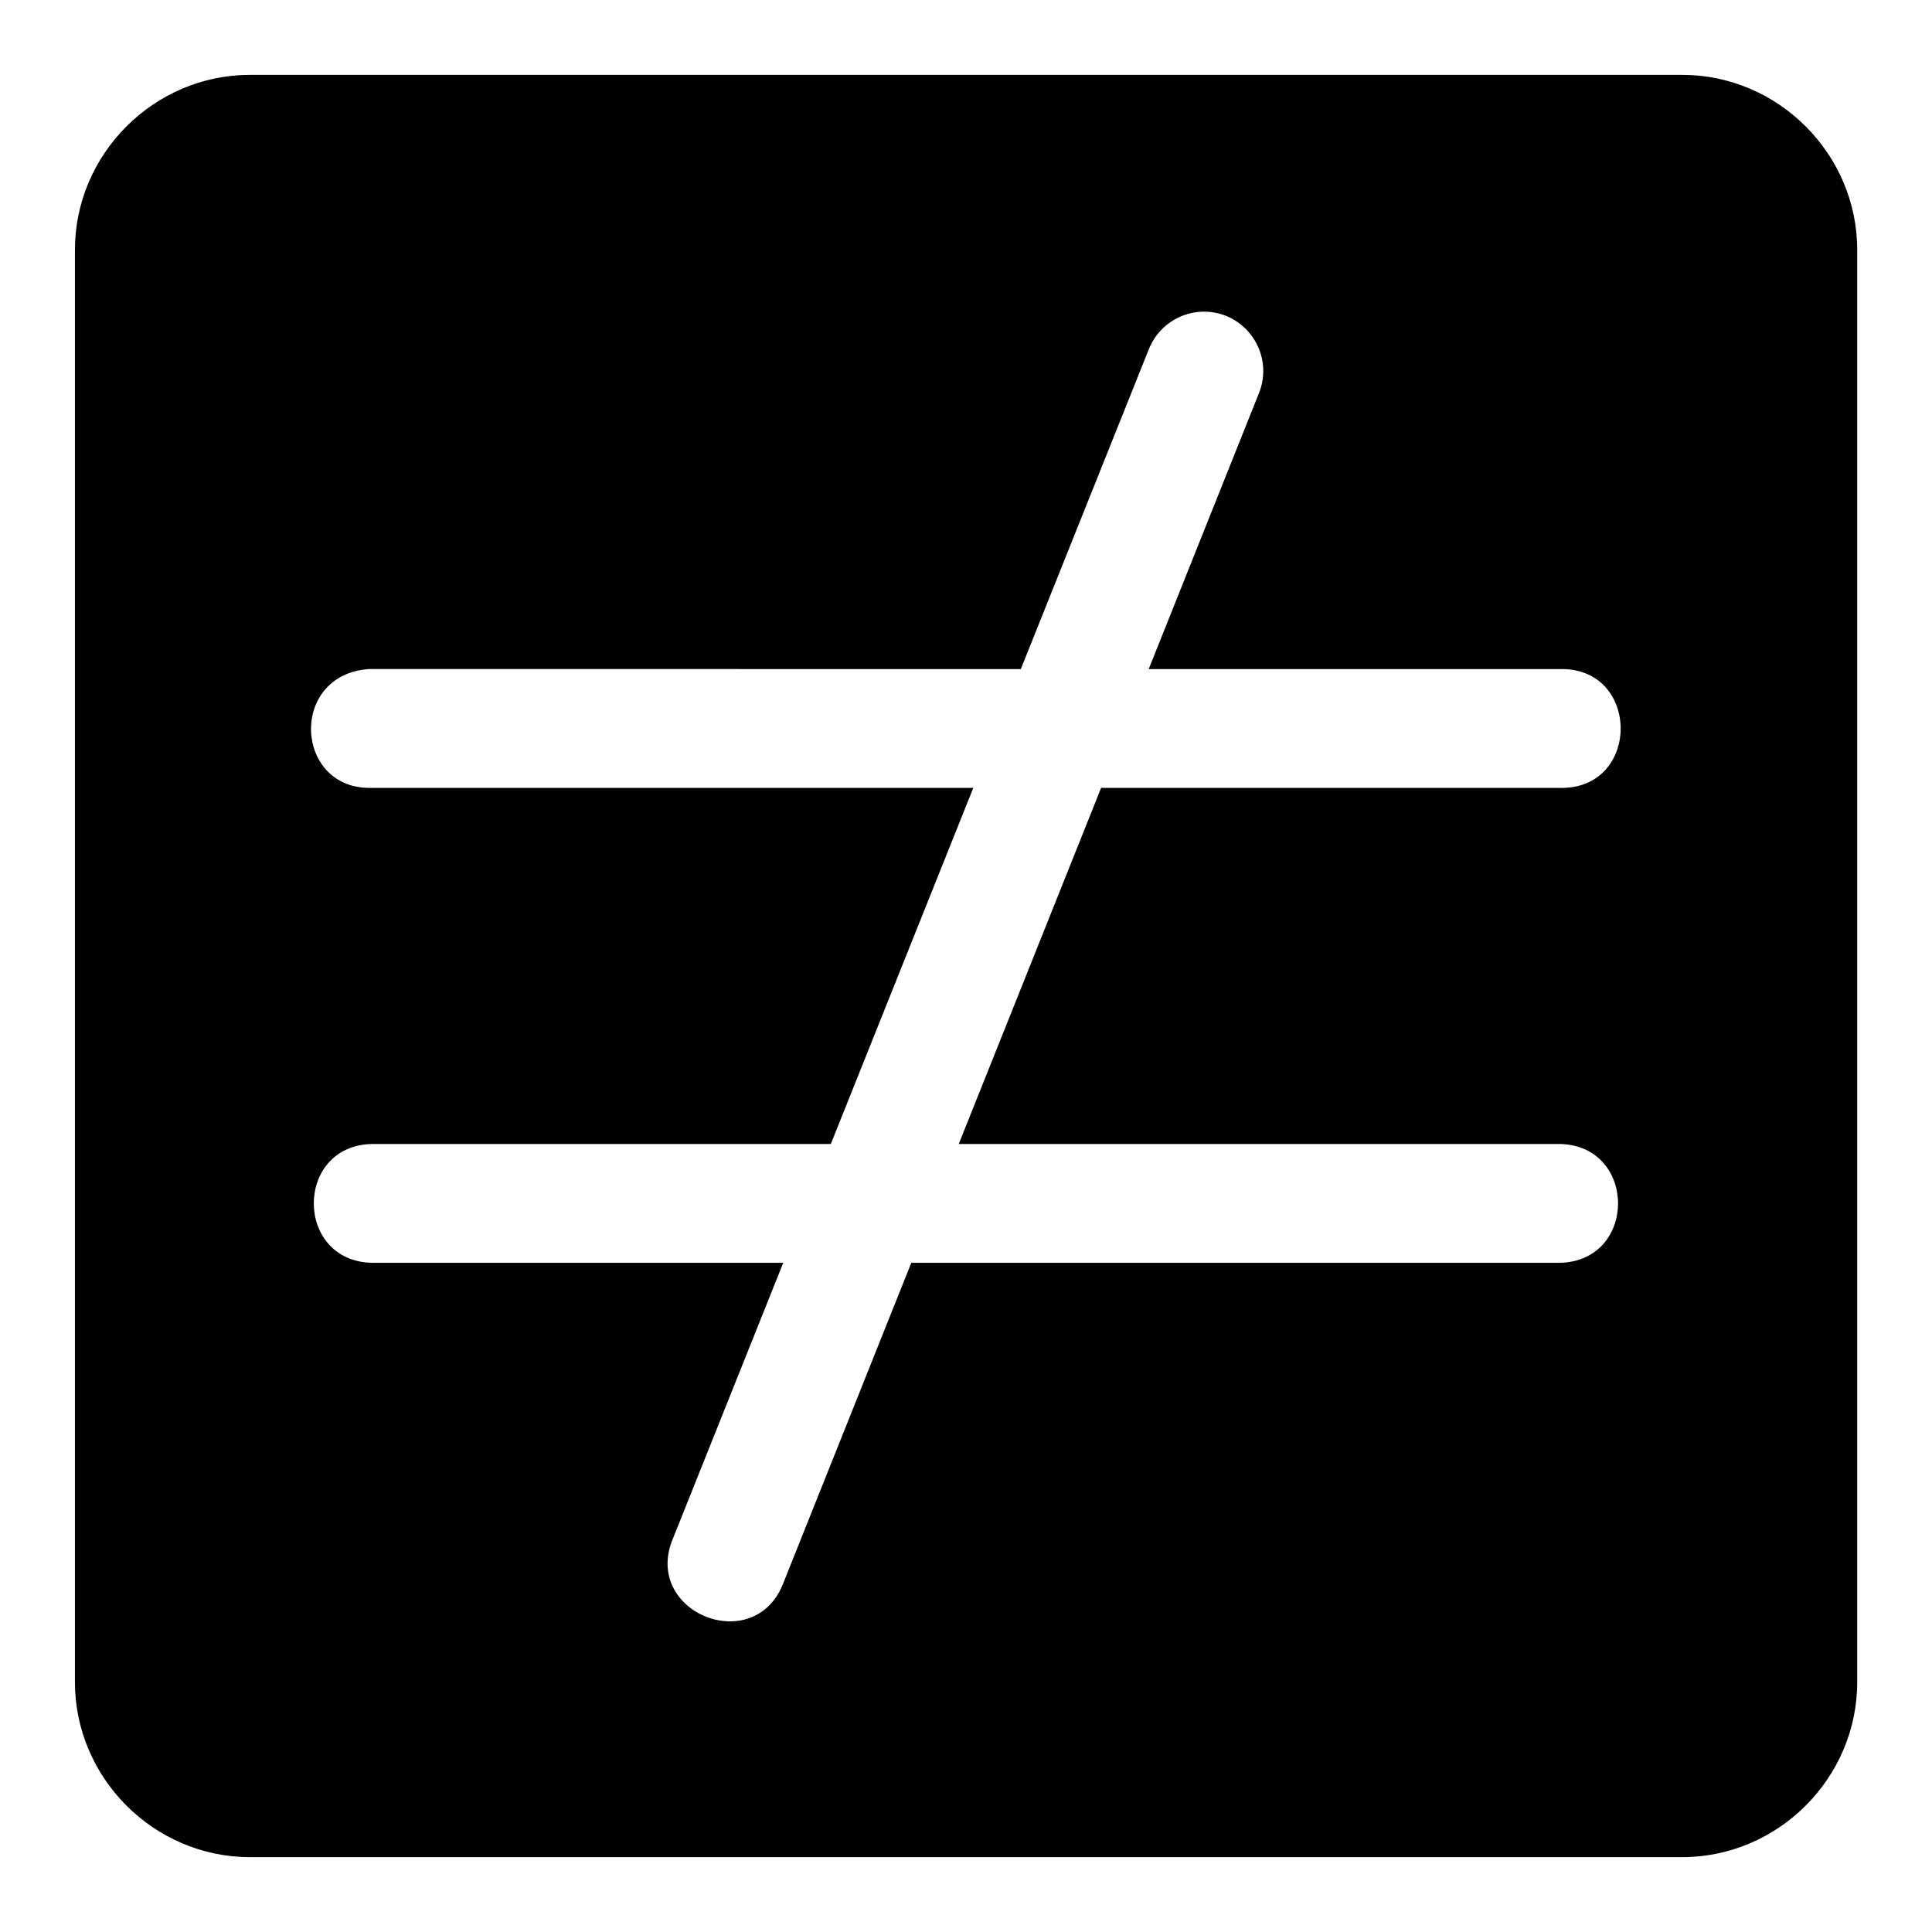
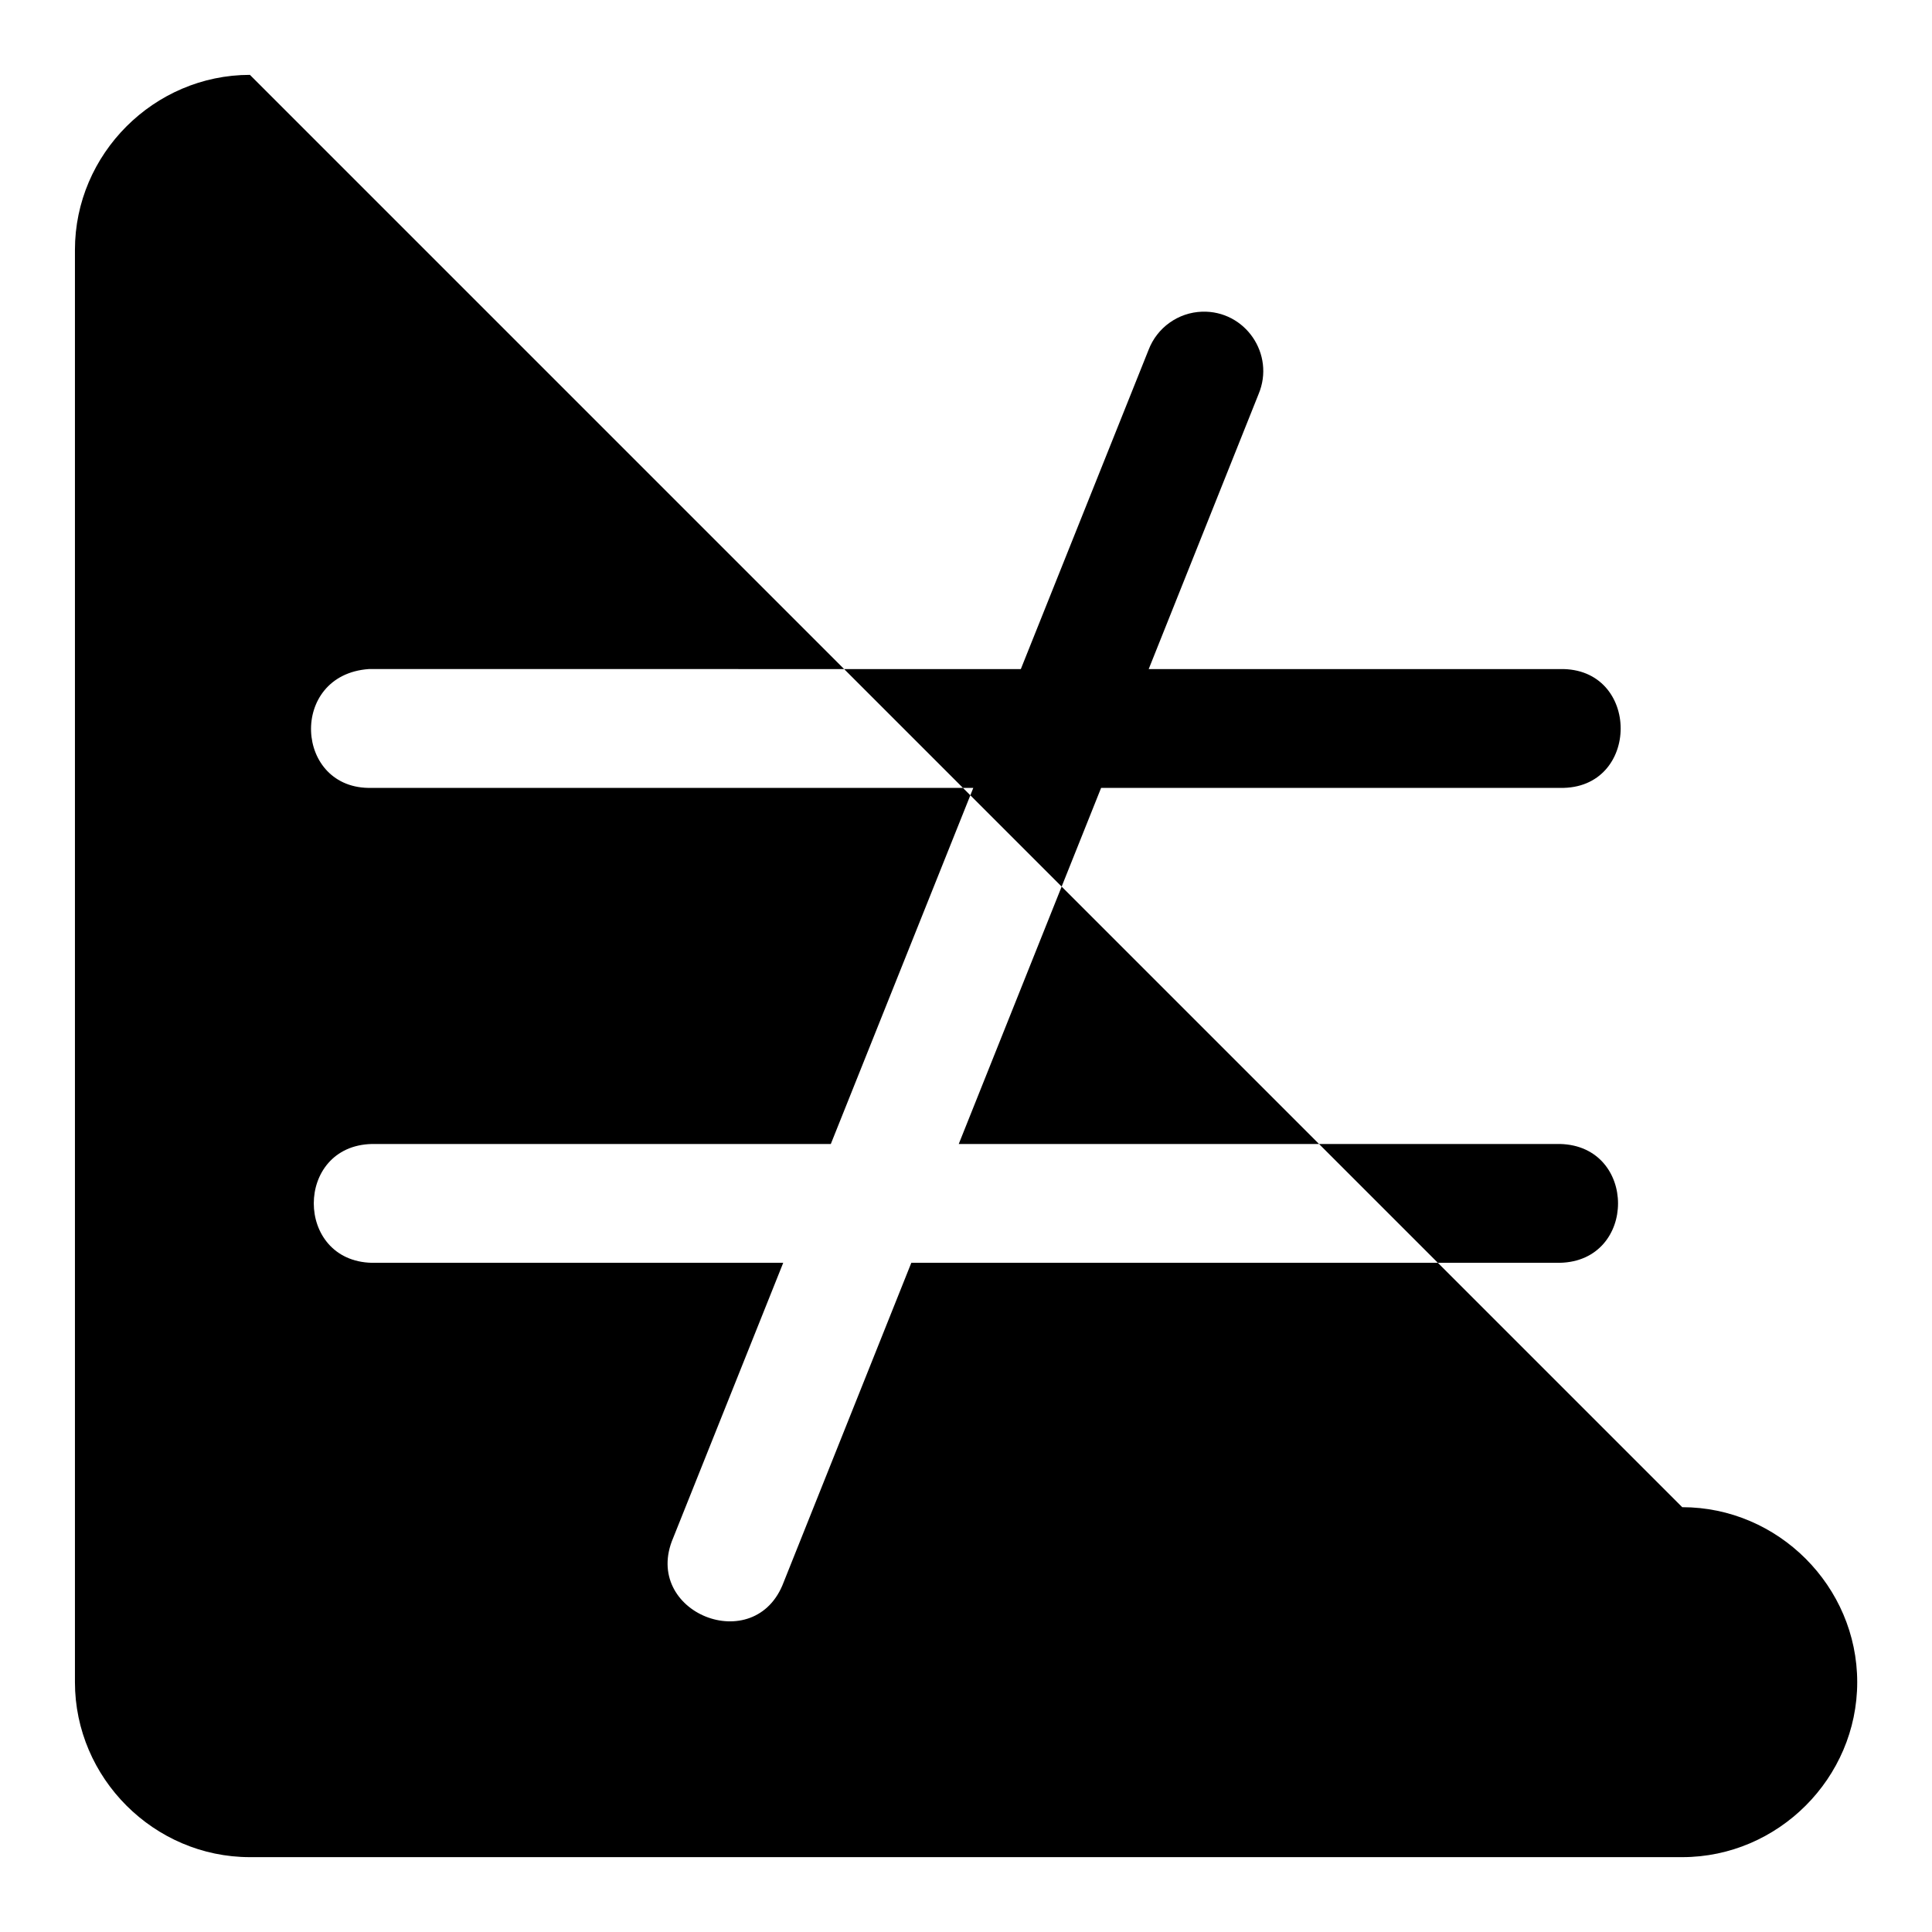
<svg xmlns="http://www.w3.org/2000/svg" fill="#000000" width="800px" height="800px" version="1.1" viewBox="144 144 512 512">
-   <path d="m210.23 163.84c-25.41 0-46.371 20.961-46.371 46.371v379.58c0 25.41 20.961 46.371 46.371 46.371h379.58c25.41 0 46.371-20.961 46.371-46.371v-379.58c0-25.41-20.961-46.371-46.371-46.371zm204.3 157.47 33.855-84.594c2.262-5.914 7.848-9.902 14.176-10.117 11.445-0.355 19.406 11.273 14.977 21.832l-29.121 72.879h108.98c21.461-0.477 21.461 31.961 0 31.488l-121.59-0.004-37.73 94.371h159.32c20.531 0.477 20.531 31.031 0 31.488l-171.89 0.004-33.824 84.625c-7.535 20.199-37.789 8.059-29.273-11.746l29.152-72.879h-109.01c-20.531-0.477-20.531-31.031 0-31.488h121.62l37.762-94.371-159.38-0.004c-20.562 0.613-22.145-29.977-0.816-31.488z" />
+   <path d="m210.23 163.84c-25.41 0-46.371 20.961-46.371 46.371v379.58c0 25.41 20.961 46.371 46.371 46.371h379.58c25.41 0 46.371-20.961 46.371-46.371c0-25.41-20.961-46.371-46.371-46.371zm204.3 157.47 33.855-84.594c2.262-5.914 7.848-9.902 14.176-10.117 11.445-0.355 19.406 11.273 14.977 21.832l-29.121 72.879h108.98c21.461-0.477 21.461 31.961 0 31.488l-121.59-0.004-37.73 94.371h159.32c20.531 0.477 20.531 31.031 0 31.488l-171.89 0.004-33.824 84.625c-7.535 20.199-37.789 8.059-29.273-11.746l29.152-72.879h-109.01c-20.531-0.477-20.531-31.031 0-31.488h121.62l37.762-94.371-159.38-0.004c-20.562 0.613-22.145-29.977-0.816-31.488z" />
</svg>